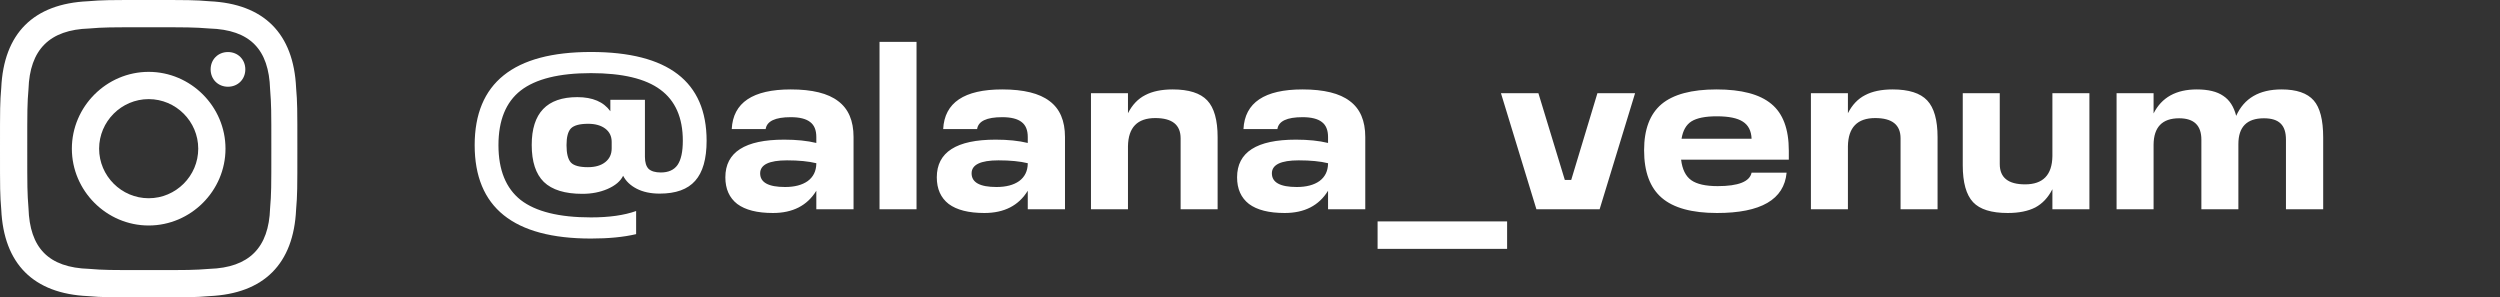
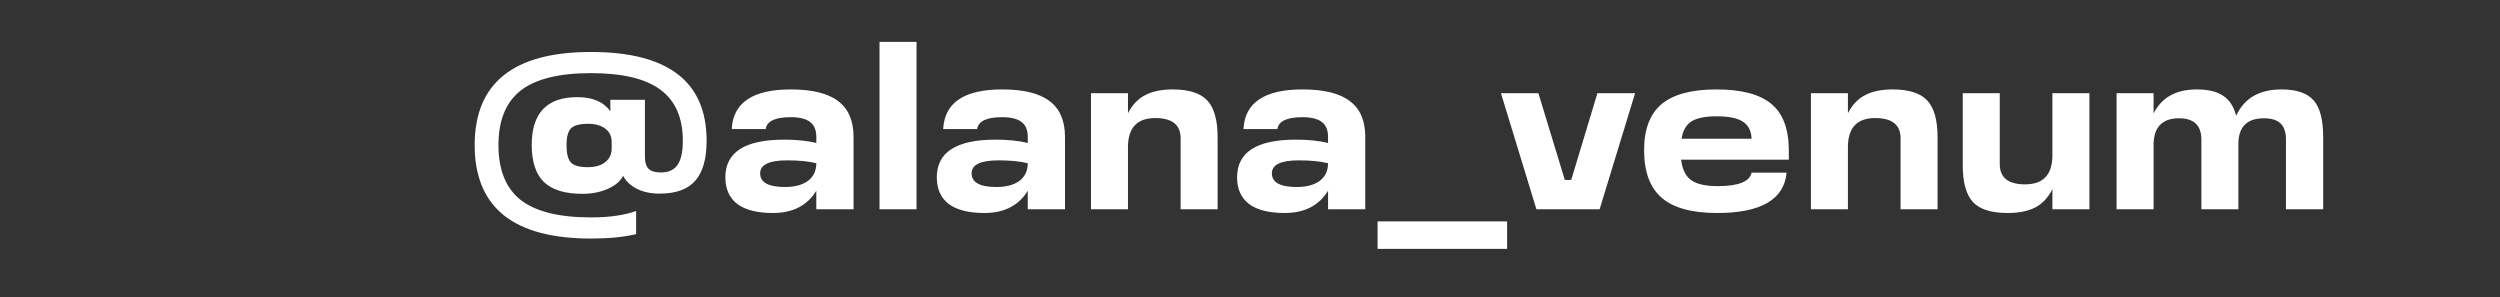
<svg xmlns="http://www.w3.org/2000/svg" width="227" height="27" viewBox="0 0 227 27" fill="none">
  <rect x="0" y="0" width="227" height="27" fill="#333333" stroke="none" />
-   <path d="M13.5 2.475C17.1 2.475 17.55 2.475 19.012 2.587C22.725 2.7 24.413 4.5 24.525 8.1C24.637 9.562 24.637 9.9 24.637 13.5C24.637 17.1 24.637 17.55 24.525 18.9C24.413 22.5 22.613 24.3 19.012 24.413C17.55 24.525 17.212 24.525 13.5 24.525C9.9 24.525 9.45 24.525 8.1 24.413C4.388 24.3 2.7 22.5 2.587 18.9C2.475 17.438 2.475 17.1 2.475 13.5C2.475 9.9 2.475 9.45 2.587 8.1C2.7 4.5 4.5 2.7 8.1 2.587C9.45 2.475 9.9 2.475 13.5 2.475ZM13.5 0C9.787 0 9.338 0 7.987 0.113C3.038 0.338 0.338 3.038 0.113 7.987C0 9.338 0 9.787 0 13.5C0 17.212 0 17.663 0.113 19.012C0.338 23.962 3.038 26.663 7.987 26.887C9.338 27 9.787 27 13.5 27C17.212 27 17.663 27 19.012 26.887C23.962 26.663 26.663 23.962 26.887 19.012C27 17.663 27 17.212 27 13.5C27 9.787 27 9.338 26.887 7.987C26.663 3.038 23.962 0.338 19.012 0.113C17.663 0 17.212 0 13.5 0ZM13.5 6.525C9.675 6.525 6.525 9.675 6.525 13.5C6.525 17.325 9.675 20.475 13.5 20.475C17.325 20.475 20.475 17.325 20.475 13.5C20.475 9.675 17.325 6.525 13.5 6.525ZM13.5 18C11.025 18 9 15.975 9 13.5C9 11.025 11.025 9 13.5 9C15.975 9 18 11.025 18 13.5C18 15.975 15.975 18 13.5 18ZM20.7 4.725C19.8 4.725 19.125 5.4 19.125 6.3C19.125 7.2 19.8 7.875 20.7 7.875C21.6 7.875 22.275 7.2 22.275 6.3C22.275 5.4 21.6 4.725 20.7 4.725Z" fill="white" />
  <path d="M53.66 21.66C46.62 21.66 43.1 18.833 43.1 13.18C43.1 7.54 46.62 4.72 53.66 4.72C60.66 4.72 64.16 7.407 64.16 12.78C64.16 14.433 63.813 15.647 63.12 16.42C62.44 17.193 61.367 17.58 59.9 17.58C59.087 17.58 58.393 17.433 57.82 17.14C57.247 16.847 56.833 16.453 56.58 15.96C56.34 16.453 55.867 16.853 55.16 17.16C54.48 17.453 53.72 17.6 52.88 17.6C51.293 17.6 50.127 17.24 49.38 16.52C48.647 15.8 48.28 14.68 48.28 13.16C48.28 10.267 49.66 8.82 52.42 8.82C53.807 8.82 54.807 9.247 55.42 10.1V9.06H58.56V14.24C58.56 14.747 58.673 15.113 58.9 15.34C59.14 15.553 59.507 15.66 60 15.66C60.693 15.66 61.2 15.433 61.52 14.98C61.84 14.513 62 13.78 62 12.78C62 10.687 61.32 9.14 59.96 8.14C58.613 7.14 56.513 6.64 53.66 6.64C50.767 6.64 48.64 7.167 47.28 8.22C45.933 9.273 45.26 10.927 45.26 13.18C45.26 15.433 45.933 17.093 47.28 18.16C48.64 19.213 50.767 19.74 53.66 19.74C55.313 19.74 56.68 19.547 57.76 19.16V21.26C56.627 21.527 55.26 21.66 53.66 21.66ZM53.38 15.18C54.047 15.18 54.573 15.027 54.96 14.72C55.347 14.413 55.54 14 55.54 13.48V12.88C55.54 12.373 55.347 11.973 54.96 11.68C54.573 11.387 54.053 11.24 53.4 11.24C52.64 11.24 52.12 11.38 51.84 11.66C51.573 11.94 51.44 12.447 51.44 13.18C51.44 13.94 51.573 14.467 51.84 14.76C52.107 15.04 52.62 15.18 53.38 15.18ZM71.802 8.12C73.749 8.12 75.182 8.473 76.102 9.18C77.035 9.873 77.502 10.96 77.502 12.44V19H74.122V17.32C73.296 18.667 71.982 19.34 70.182 19.34C68.755 19.34 67.675 19.067 66.942 18.52C66.222 17.96 65.862 17.153 65.862 16.1C65.862 13.82 67.642 12.68 71.202 12.68C72.322 12.68 73.296 12.78 74.122 12.98V12.44C74.122 11.813 73.936 11.36 73.562 11.08C73.189 10.787 72.602 10.64 71.802 10.64C70.389 10.64 69.629 11 69.522 11.72H66.442C66.562 9.32 68.349 8.12 71.802 8.12ZM71.282 16.98C72.149 16.98 72.835 16.8 73.342 16.44C73.849 16.067 74.109 15.54 74.122 14.86V14.82C73.415 14.647 72.529 14.56 71.462 14.56C69.835 14.56 69.022 14.953 69.022 15.74C69.022 16.567 69.775 16.98 71.282 16.98ZM83.221 19H79.861V3.8H83.221V19ZM91.001 8.12C92.948 8.12 94.381 8.473 95.301 9.18C96.235 9.873 96.701 10.96 96.701 12.44V19H93.321V17.32C92.495 18.667 91.181 19.34 89.381 19.34C87.955 19.34 86.875 19.067 86.141 18.52C85.421 17.96 85.061 17.153 85.061 16.1C85.061 13.82 86.841 12.68 90.401 12.68C91.521 12.68 92.495 12.78 93.321 12.98V12.44C93.321 11.813 93.135 11.36 92.761 11.08C92.388 10.787 91.801 10.64 91.001 10.64C89.588 10.64 88.828 11 88.721 11.72H85.641C85.761 9.32 87.548 8.12 91.001 8.12ZM90.481 16.98C91.348 16.98 92.035 16.8 92.541 16.44C93.048 16.067 93.308 15.54 93.321 14.86V14.82C92.615 14.647 91.728 14.56 90.661 14.56C89.035 14.56 88.221 14.953 88.221 15.74C88.221 16.567 88.975 16.98 90.481 16.98ZM106.48 8.12C107.947 8.12 108.993 8.453 109.62 9.12C110.247 9.787 110.56 10.9 110.56 12.46V19H107.2V12.56C107.2 11.333 106.433 10.72 104.9 10.72C103.273 10.72 102.447 11.573 102.42 13.28V19H99.06V8.46H102.42V10.28C102.807 9.52 103.327 8.973 103.98 8.64C104.633 8.293 105.467 8.12 106.48 8.12ZM118.267 8.12C120.214 8.12 121.647 8.473 122.567 9.18C123.5 9.873 123.967 10.96 123.967 12.44V19H120.587V17.32C119.76 18.667 118.447 19.34 116.647 19.34C115.22 19.34 114.14 19.067 113.407 18.52C112.687 17.96 112.327 17.153 112.327 16.1C112.327 13.82 114.107 12.68 117.667 12.68C118.787 12.68 119.76 12.78 120.587 12.98V12.44C120.587 11.813 120.4 11.36 120.027 11.08C119.654 10.787 119.067 10.64 118.267 10.64C116.854 10.64 116.094 11 115.987 11.72H112.907C113.027 9.32 114.814 8.12 118.267 8.12ZM117.747 16.98C118.614 16.98 119.3 16.8 119.807 16.44C120.314 16.067 120.574 15.54 120.587 14.86V14.82C119.88 14.647 118.994 14.56 117.927 14.56C116.3 14.56 115.487 14.953 115.487 15.74C115.487 16.567 116.24 16.98 117.747 16.98ZM136.845 22.6H125.085V20.1H136.845V22.6ZM142.666 16.34L145.046 8.46H148.466L145.246 19H139.506L136.286 8.46H139.686L142.086 16.34H142.666ZM162.424 13.68V14.5H152.644C152.751 15.38 153.057 16 153.564 16.36C154.071 16.72 154.871 16.9 155.964 16.9C157.844 16.9 158.871 16.493 159.044 15.68H162.224C161.997 18.12 159.891 19.34 155.904 19.34C153.624 19.34 151.951 18.88 150.884 17.96C149.817 17.04 149.284 15.6 149.284 13.64C149.284 11.747 149.811 10.353 150.864 9.46C151.931 8.567 153.597 8.12 155.864 8.12C158.131 8.12 159.791 8.56 160.844 9.44C161.897 10.307 162.424 11.72 162.424 13.68ZM155.884 10.56C154.844 10.56 154.077 10.713 153.584 11.02C153.104 11.327 152.804 11.853 152.684 12.6H159.044C159.017 11.88 158.751 11.36 158.244 11.04C157.751 10.72 156.964 10.56 155.884 10.56ZM171.851 8.12C173.318 8.12 174.364 8.453 174.991 9.12C175.618 9.787 175.931 10.9 175.931 12.46V19H172.571V12.56C172.571 11.333 171.804 10.72 170.271 10.72C168.644 10.72 167.818 11.573 167.791 13.28V19H164.431V8.46H167.791V10.28C168.178 9.52 168.698 8.973 169.351 8.64C170.004 8.293 170.838 8.12 171.851 8.12ZM186.358 14.18V8.46H189.718V19H186.358V17.18C185.971 17.94 185.451 18.493 184.798 18.84C184.145 19.173 183.311 19.34 182.298 19.34C180.818 19.34 179.771 19.013 179.158 18.36C178.531 17.693 178.218 16.573 178.218 15V8.46H181.578V14.9C181.578 16.127 182.345 16.74 183.878 16.74C185.505 16.74 186.331 15.887 186.358 14.18ZM207.165 8.12C208.525 8.12 209.498 8.453 210.085 9.12C210.658 9.773 210.945 10.893 210.945 12.48V19H207.565V12.68C207.565 12.013 207.405 11.527 207.085 11.22C206.765 10.9 206.258 10.74 205.565 10.74C204.018 10.74 203.245 11.52 203.245 13.08V19H199.885V12.68C199.885 11.387 199.212 10.74 197.865 10.74C196.332 10.74 195.558 11.54 195.545 13.14V19H192.185V8.46H195.545V10.3C196.278 8.847 197.585 8.12 199.465 8.12C200.505 8.12 201.305 8.313 201.865 8.7C202.438 9.073 202.832 9.68 203.045 10.52C203.765 8.92 205.138 8.12 207.165 8.12Z" fill="white" />
</svg>